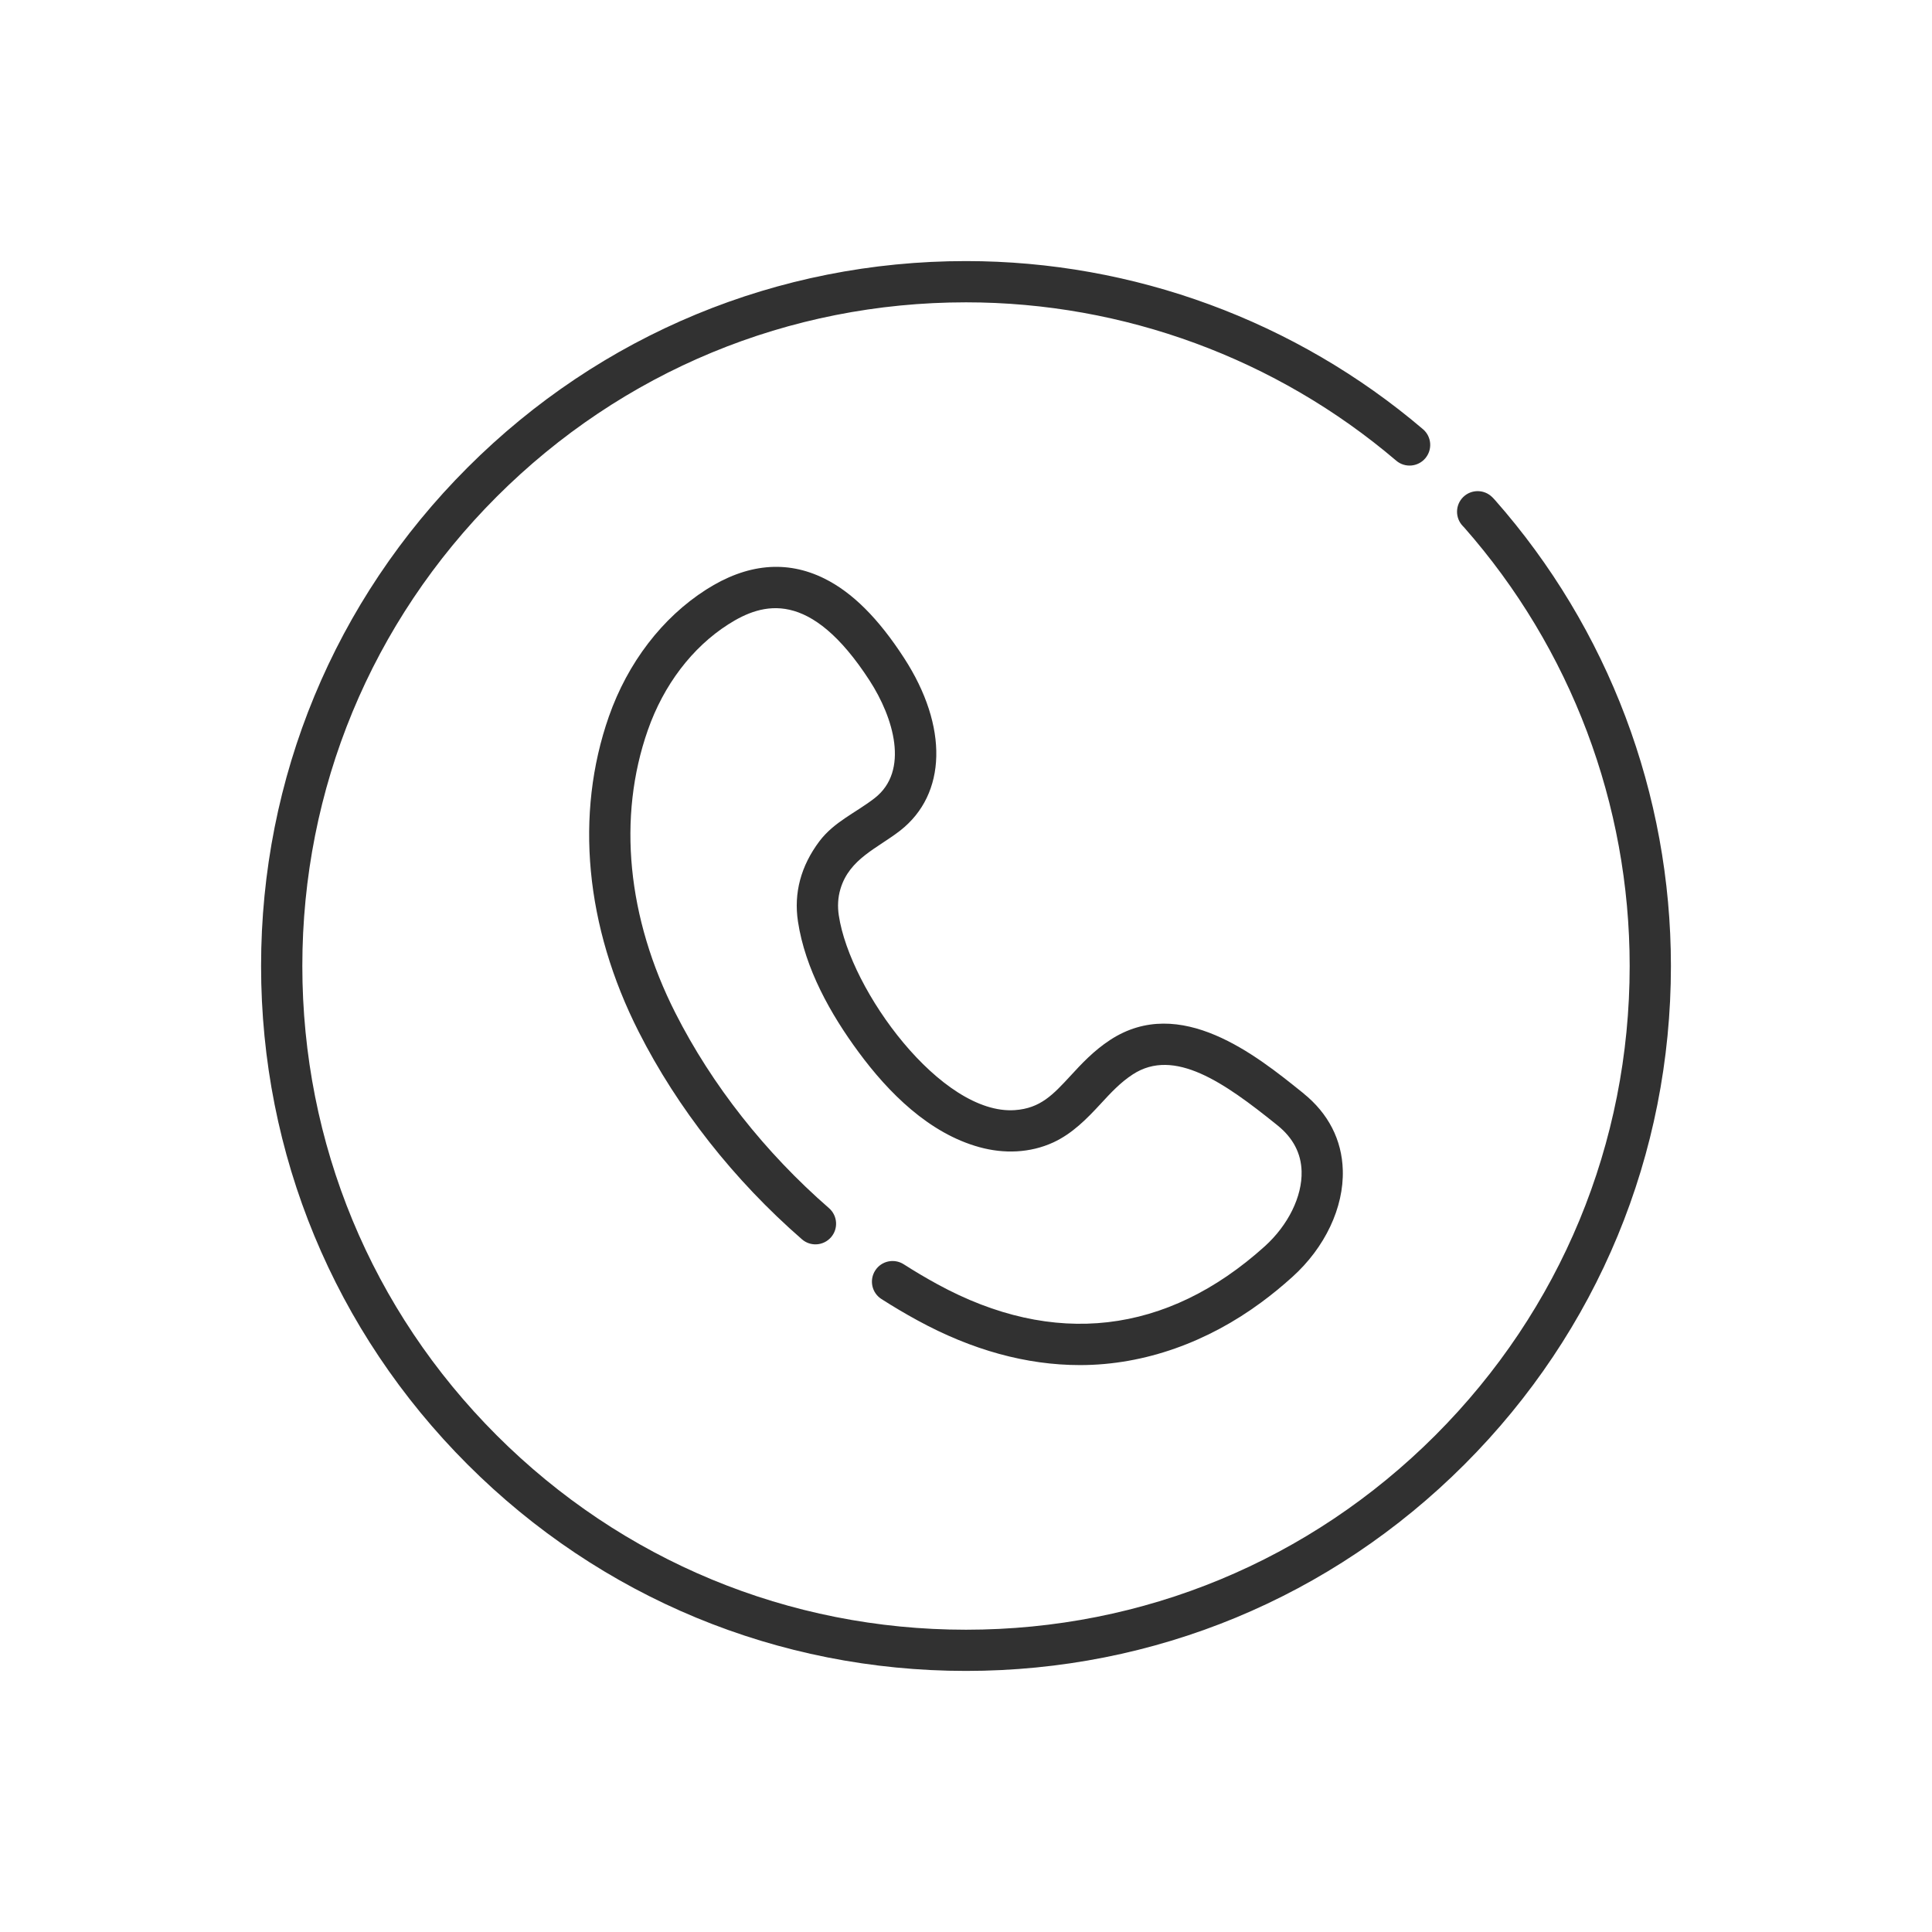
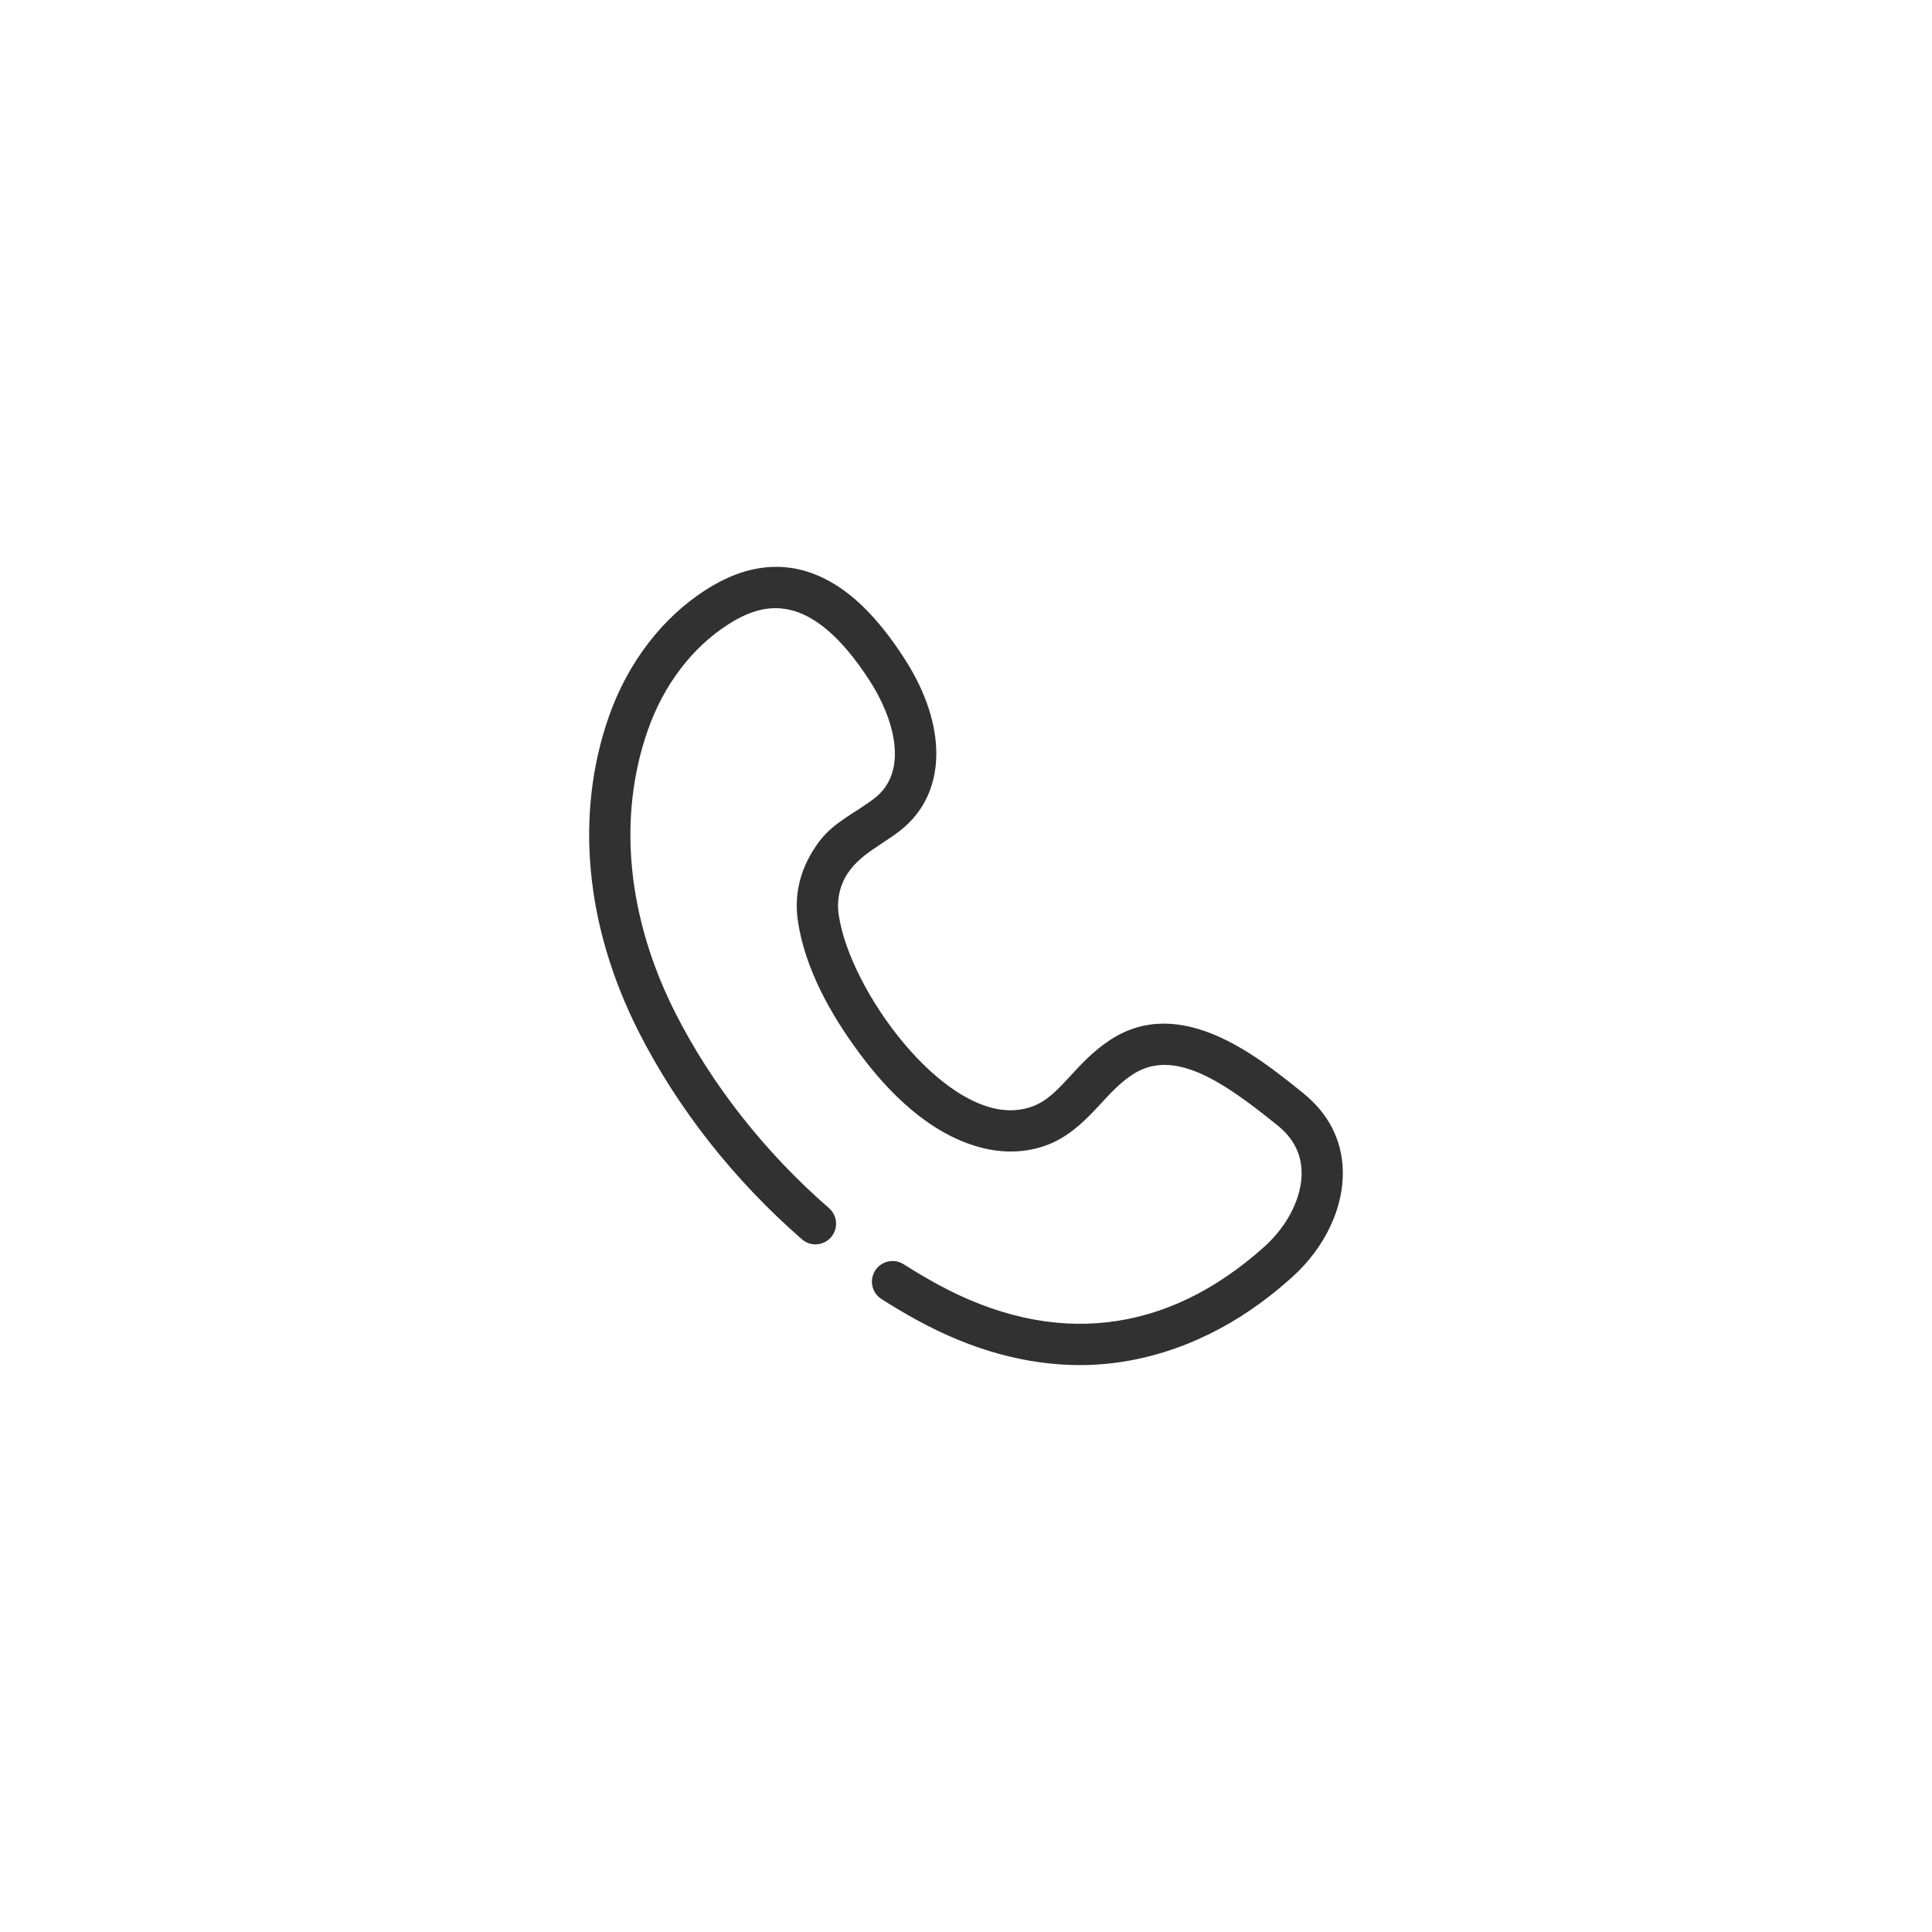
<svg xmlns="http://www.w3.org/2000/svg" width="37" height="37" viewBox="0 0 37 37" fill="none">
-   <path d="M28.626 9.572C28.622 9.567 28.617 9.562 28.613 9.557L28.582 9.525C28.429 9.369 28.179 9.366 28.023 9.518C27.867 9.67 27.864 9.92 28.016 10.076L28.04 10.101C30.085 12.422 31.21 15.404 31.21 18.5C31.21 21.896 29.888 25.087 27.488 27.488C25.087 29.889 21.895 31.211 18.5 31.211C15.105 31.211 11.914 29.889 9.512 27.488C7.112 25.088 5.79 21.896 5.79 18.5C5.79 15.105 7.112 11.914 9.512 9.513C11.914 7.112 15.105 5.79 18.5 5.79C21.519 5.79 24.445 6.867 26.739 8.822C26.905 8.964 27.155 8.943 27.296 8.777C27.437 8.611 27.418 8.362 27.252 8.22C24.814 6.144 21.706 5 18.5 5C14.894 5 11.504 6.404 8.954 8.954C6.404 11.504 5 14.894 5 18.5C5 22.106 6.404 25.496 8.954 28.046C11.504 30.596 14.894 32 18.5 32C22.106 32 25.496 30.596 28.046 28.046C30.596 25.496 32 22.106 32 18.5C32 15.208 30.802 12.037 28.626 9.571V9.572Z" fill="#313131" />
  <path d="M24.964 20.939L24.937 20.918C24.064 20.215 22.602 19.04 21.262 19.915C20.944 20.123 20.71 20.376 20.503 20.601C20.168 20.964 19.925 21.226 19.436 21.26C18.029 21.359 16.281 18.971 16.064 17.531C16.038 17.361 16.046 17.188 16.096 17.023C16.269 16.445 16.803 16.246 17.238 15.908C18.134 15.209 18.164 13.912 17.315 12.603C16.822 11.841 16.32 11.342 15.784 11.078C15.063 10.722 14.302 10.794 13.523 11.292C12.684 11.828 12.023 12.69 11.661 13.721C11.005 15.595 11.207 17.74 12.232 19.76C12.974 21.225 14.055 22.599 15.358 23.734C15.522 23.877 15.771 23.86 15.915 23.695C16.058 23.531 16.041 23.282 15.877 23.138C14.649 22.069 13.633 20.777 12.936 19.403C12.01 17.577 11.822 15.651 12.407 13.982C12.71 13.117 13.257 12.398 13.948 11.957C14.609 11.535 15.514 11.276 16.652 13.031C17.115 13.745 17.418 14.764 16.752 15.284C16.39 15.566 15.976 15.735 15.691 16.113C15.338 16.584 15.199 17.101 15.282 17.648C15.418 18.55 15.906 19.421 16.44 20.145C17.015 20.927 17.792 21.704 18.755 21.969C19.224 22.099 19.726 22.084 20.173 21.878C20.536 21.71 20.815 21.426 21.082 21.136C21.275 20.927 21.457 20.73 21.694 20.576C22.488 20.058 23.447 20.733 24.442 21.533L24.469 21.555C24.763 21.792 24.918 22.087 24.927 22.432C24.941 22.913 24.67 23.464 24.221 23.869C22.346 25.56 20.177 25.81 17.95 24.593C17.734 24.475 17.518 24.347 17.307 24.212C17.123 24.095 16.878 24.148 16.761 24.332C16.643 24.517 16.697 24.761 16.881 24.878C17.107 25.023 17.339 25.16 17.57 25.286C18.613 25.856 19.658 26.143 20.683 26.143C21.937 26.143 23.141 25.689 24.148 24.947C24.357 24.794 24.557 24.629 24.749 24.456C25.375 23.892 25.737 23.127 25.716 22.41C25.7 21.831 25.439 21.323 24.963 20.94L24.964 20.939Z" fill="#313131" />
</svg>